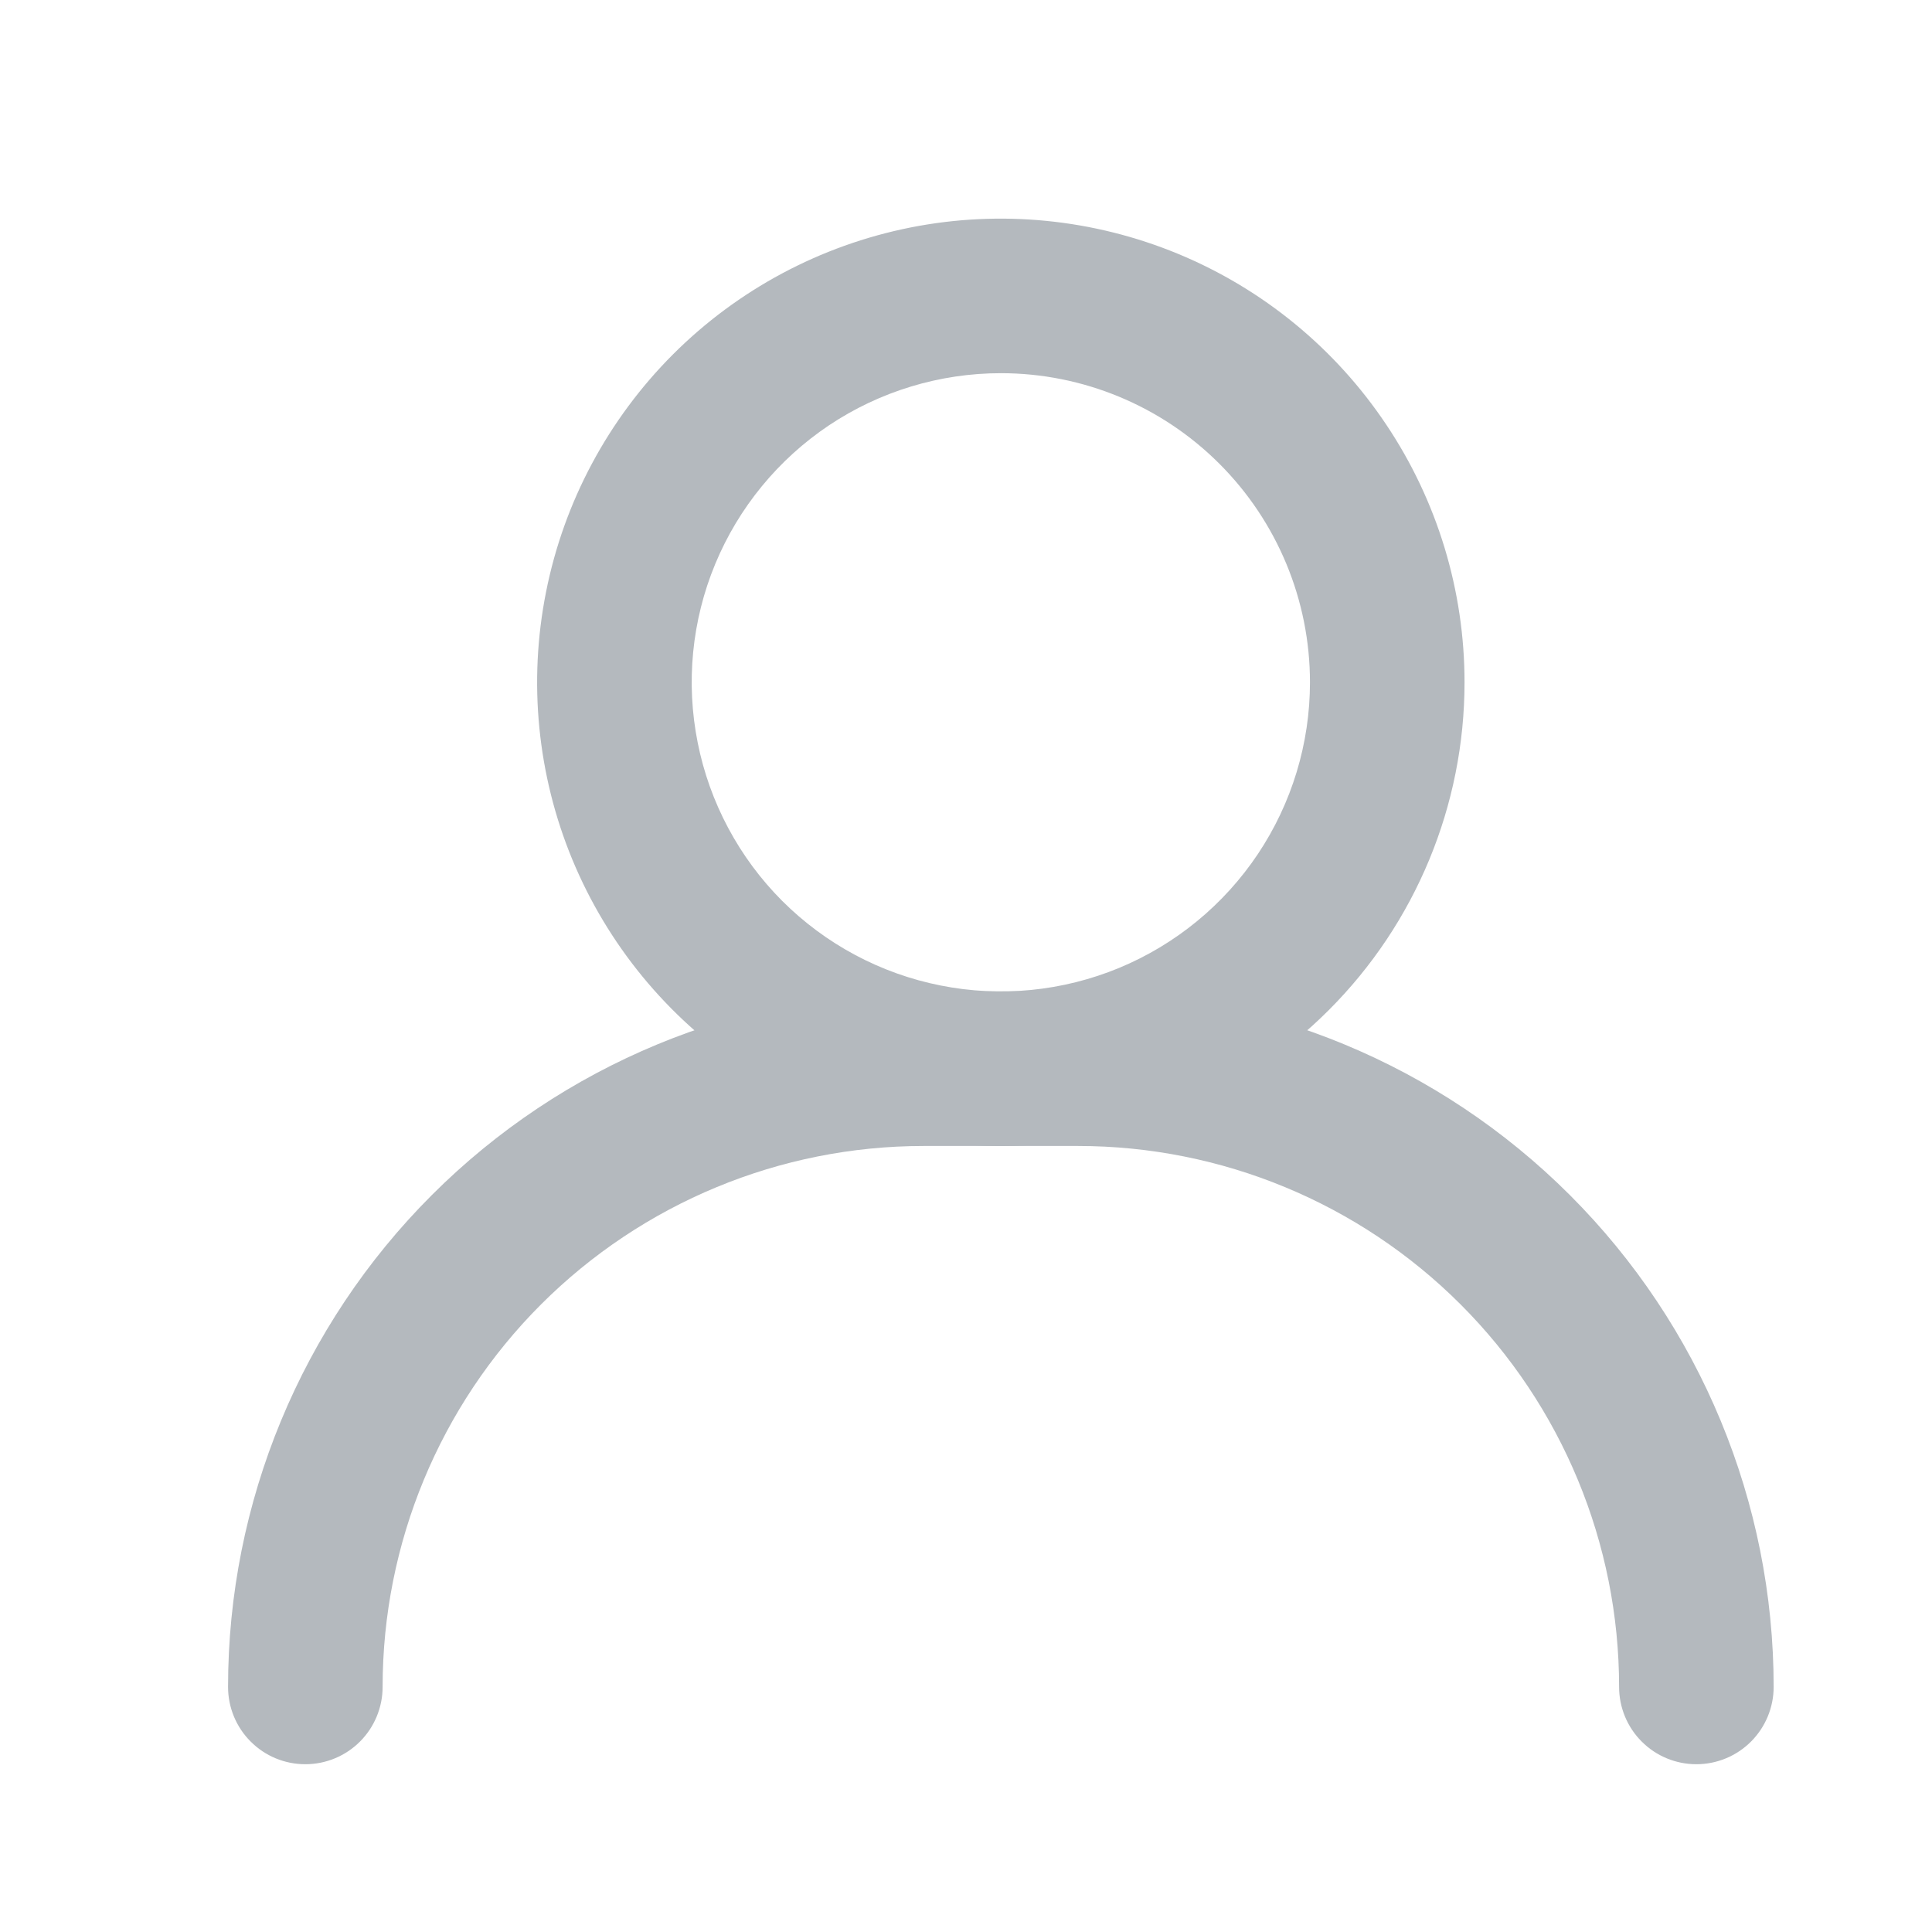
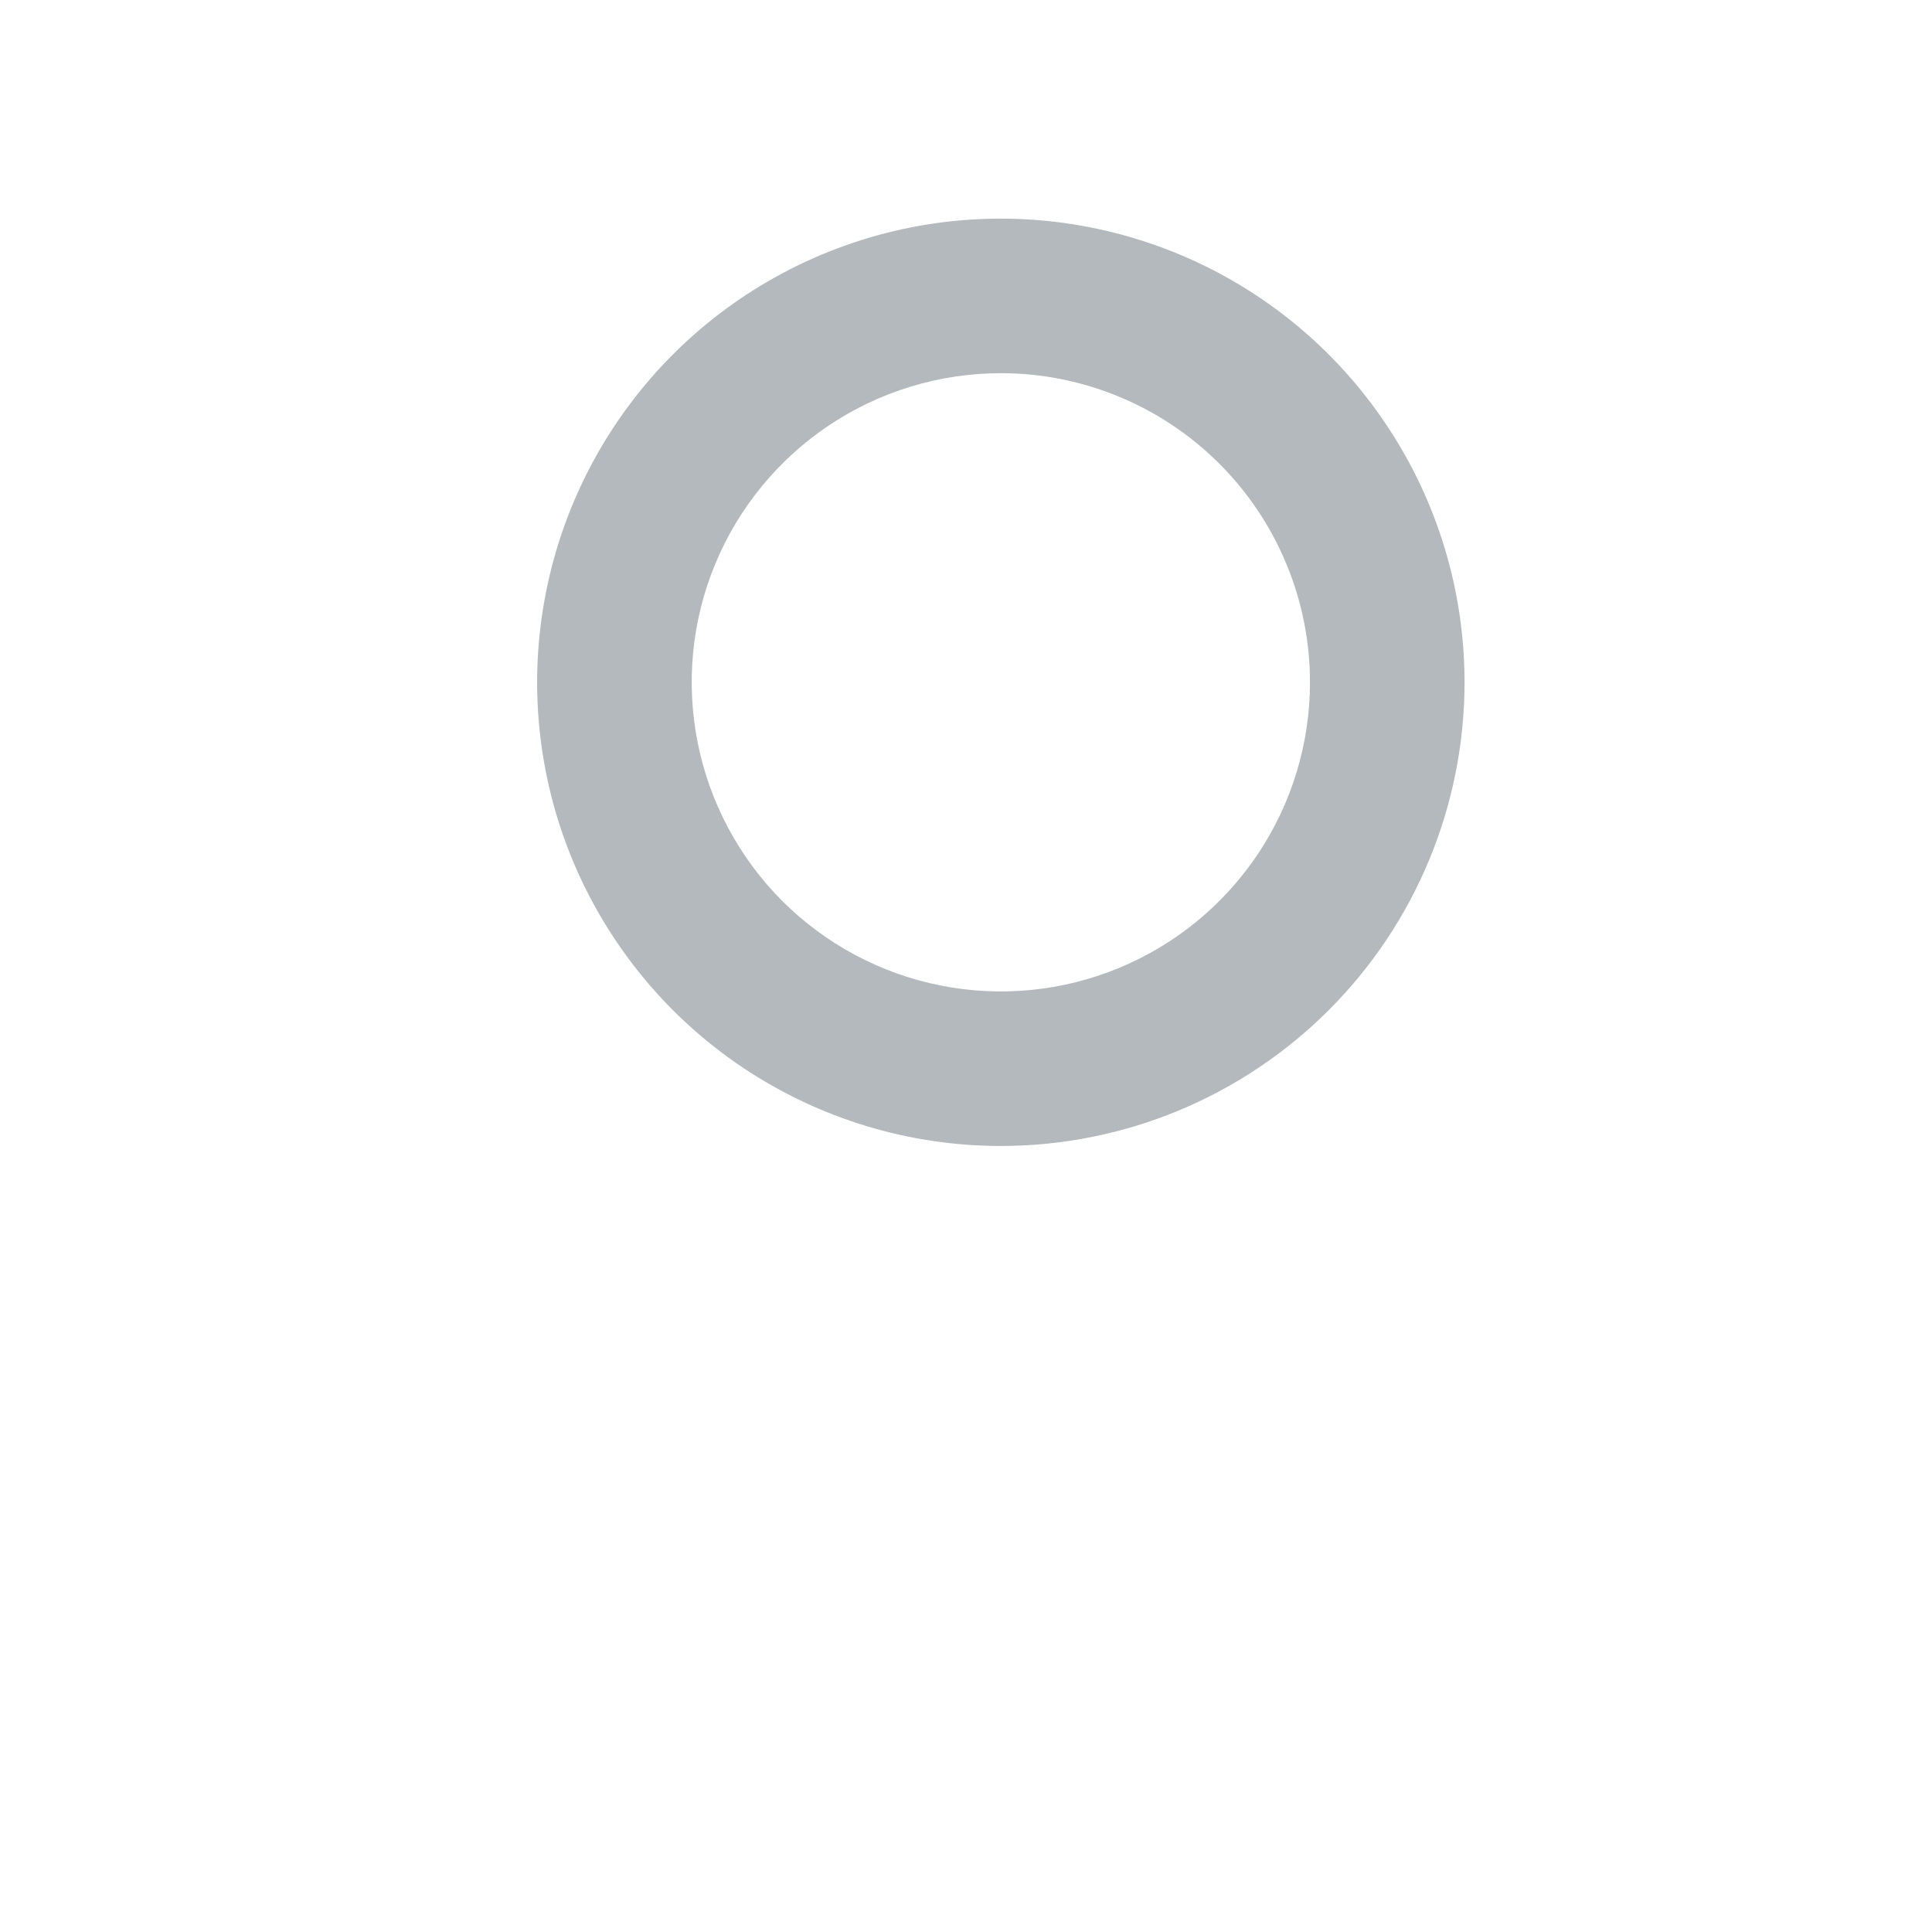
<svg xmlns="http://www.w3.org/2000/svg" width="25" height="25" viewBox="0 0 25 25" fill="none">
  <path d="M12.951 14.829C11.764 14.829 10.604 14.477 9.617 13.818C8.631 13.159 7.862 12.222 7.407 11.125C6.953 10.029 6.834 8.822 7.066 7.659C7.297 6.495 7.869 5.426 8.708 4.586C9.547 3.747 10.616 3.176 11.78 2.944C12.944 2.713 14.15 2.832 15.247 3.286C16.343 3.74 17.28 4.509 17.939 5.496C18.599 6.482 18.951 7.642 18.951 8.829C18.951 10.42 18.319 11.947 17.193 13.072C16.068 14.197 14.542 14.829 12.951 14.829ZM12.951 4.829C12.16 4.829 11.386 5.064 10.728 5.503C10.071 5.943 9.558 6.567 9.255 7.298C8.952 8.029 8.873 8.834 9.028 9.609C9.182 10.385 9.563 11.098 10.122 11.658C10.682 12.217 11.394 12.598 12.17 12.752C12.946 12.907 13.751 12.827 14.481 12.525C15.212 12.222 15.837 11.709 16.277 11.051C16.716 10.394 16.951 9.62 16.951 8.829C16.951 7.768 16.529 6.751 15.779 6.001C15.029 5.251 14.012 4.829 12.951 4.829Z" fill="#B4B9BE" />
-   <path d="M21.951 22.829C21.686 22.829 21.431 22.724 21.244 22.536C21.056 22.349 20.951 22.094 20.951 21.829C20.951 19.973 20.213 18.192 18.9 16.879C17.588 15.567 15.807 14.829 13.951 14.829H11.951C10.094 14.829 8.314 15.567 7.001 16.879C5.688 18.192 4.951 19.973 4.951 21.829C4.951 22.094 4.845 22.349 4.658 22.536C4.47 22.724 4.216 22.829 3.951 22.829C3.685 22.829 3.431 22.724 3.244 22.536C3.056 22.349 2.951 22.094 2.951 21.829C2.951 19.442 3.899 17.153 5.587 15.465C7.275 13.777 9.564 12.829 11.951 12.829H13.951C16.338 12.829 18.627 13.777 20.315 15.465C22.003 17.153 22.951 19.442 22.951 21.829C22.951 22.094 22.845 22.349 22.658 22.536C22.47 22.724 22.216 22.829 21.951 22.829Z" fill="#B4B9BE" />
</svg>